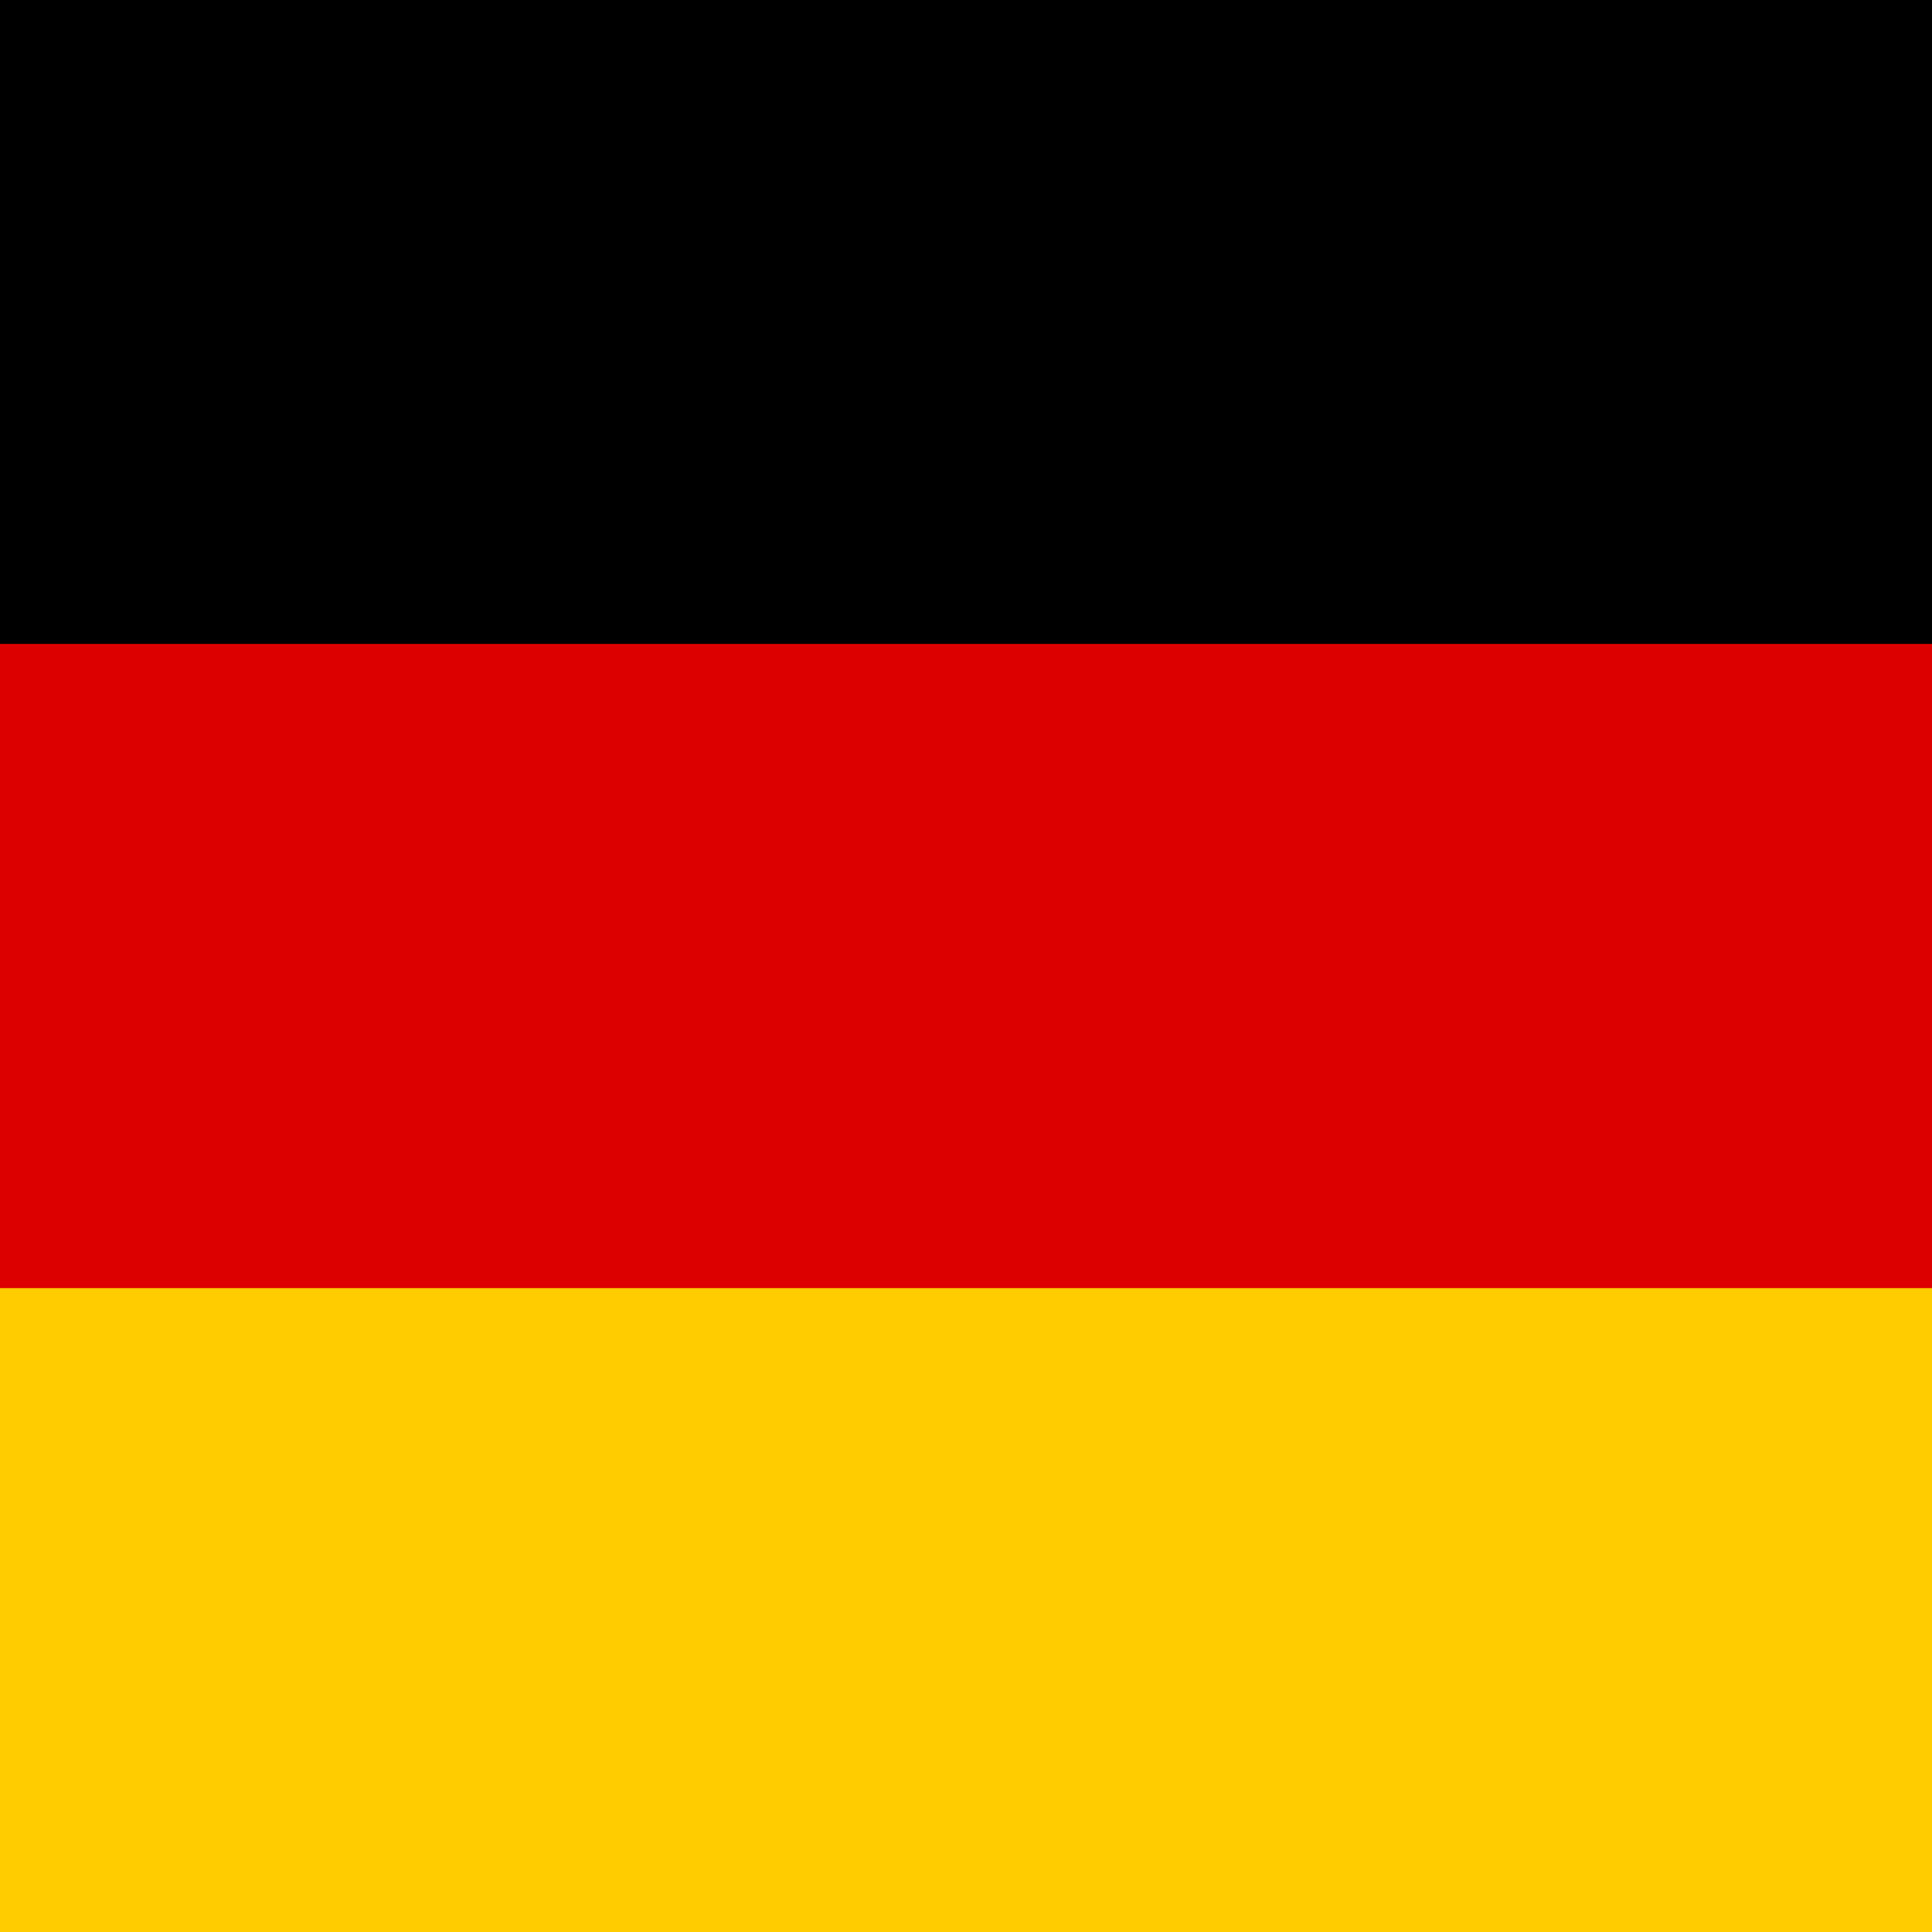
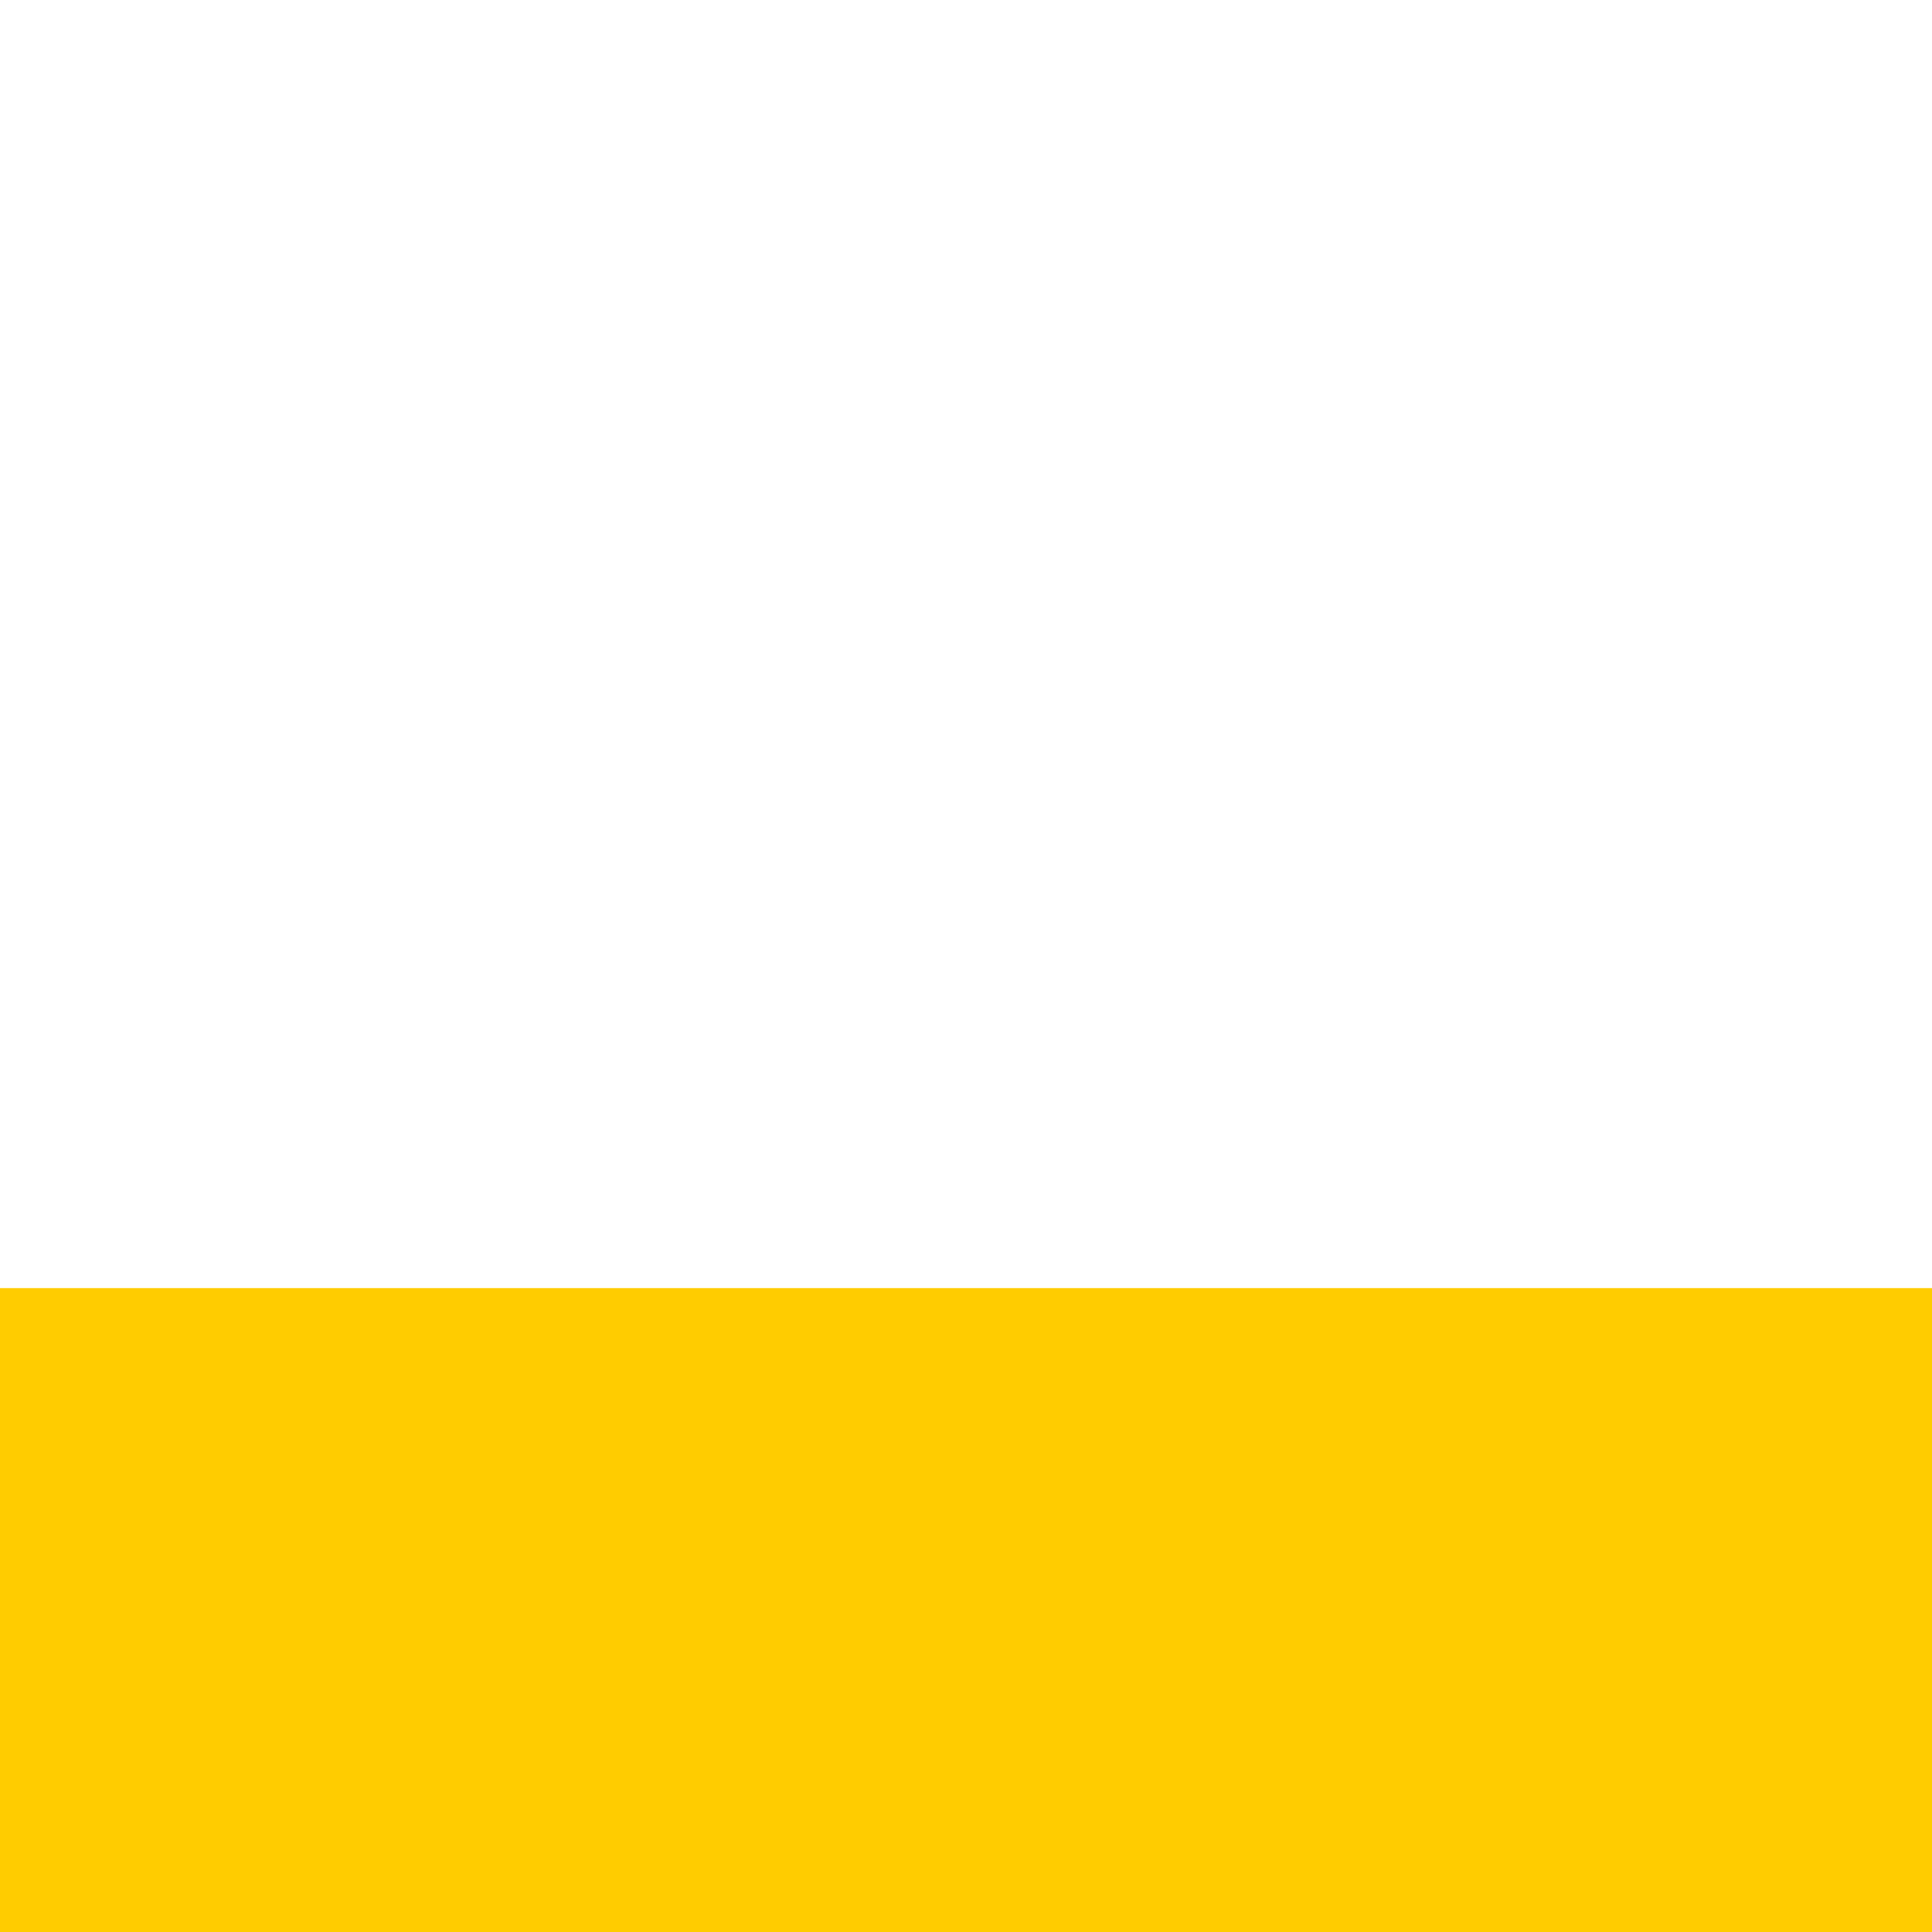
<svg xmlns="http://www.w3.org/2000/svg" id="flag" version="1.1" viewBox="0 0 595.3 595.3">
  <defs>
    <style>
      .st0 {
        fill: #fc0;
      }

      .st1 {
        fill: #d00;
      }
    </style>
  </defs>
-   <rect y="0" width="595.3" height="595.3" />
-   <rect class="st1" y="198.4" width="595.3" height="396.9" />
  <rect class="st0" y="396.9" width="595.3" height="198.4" />
</svg>